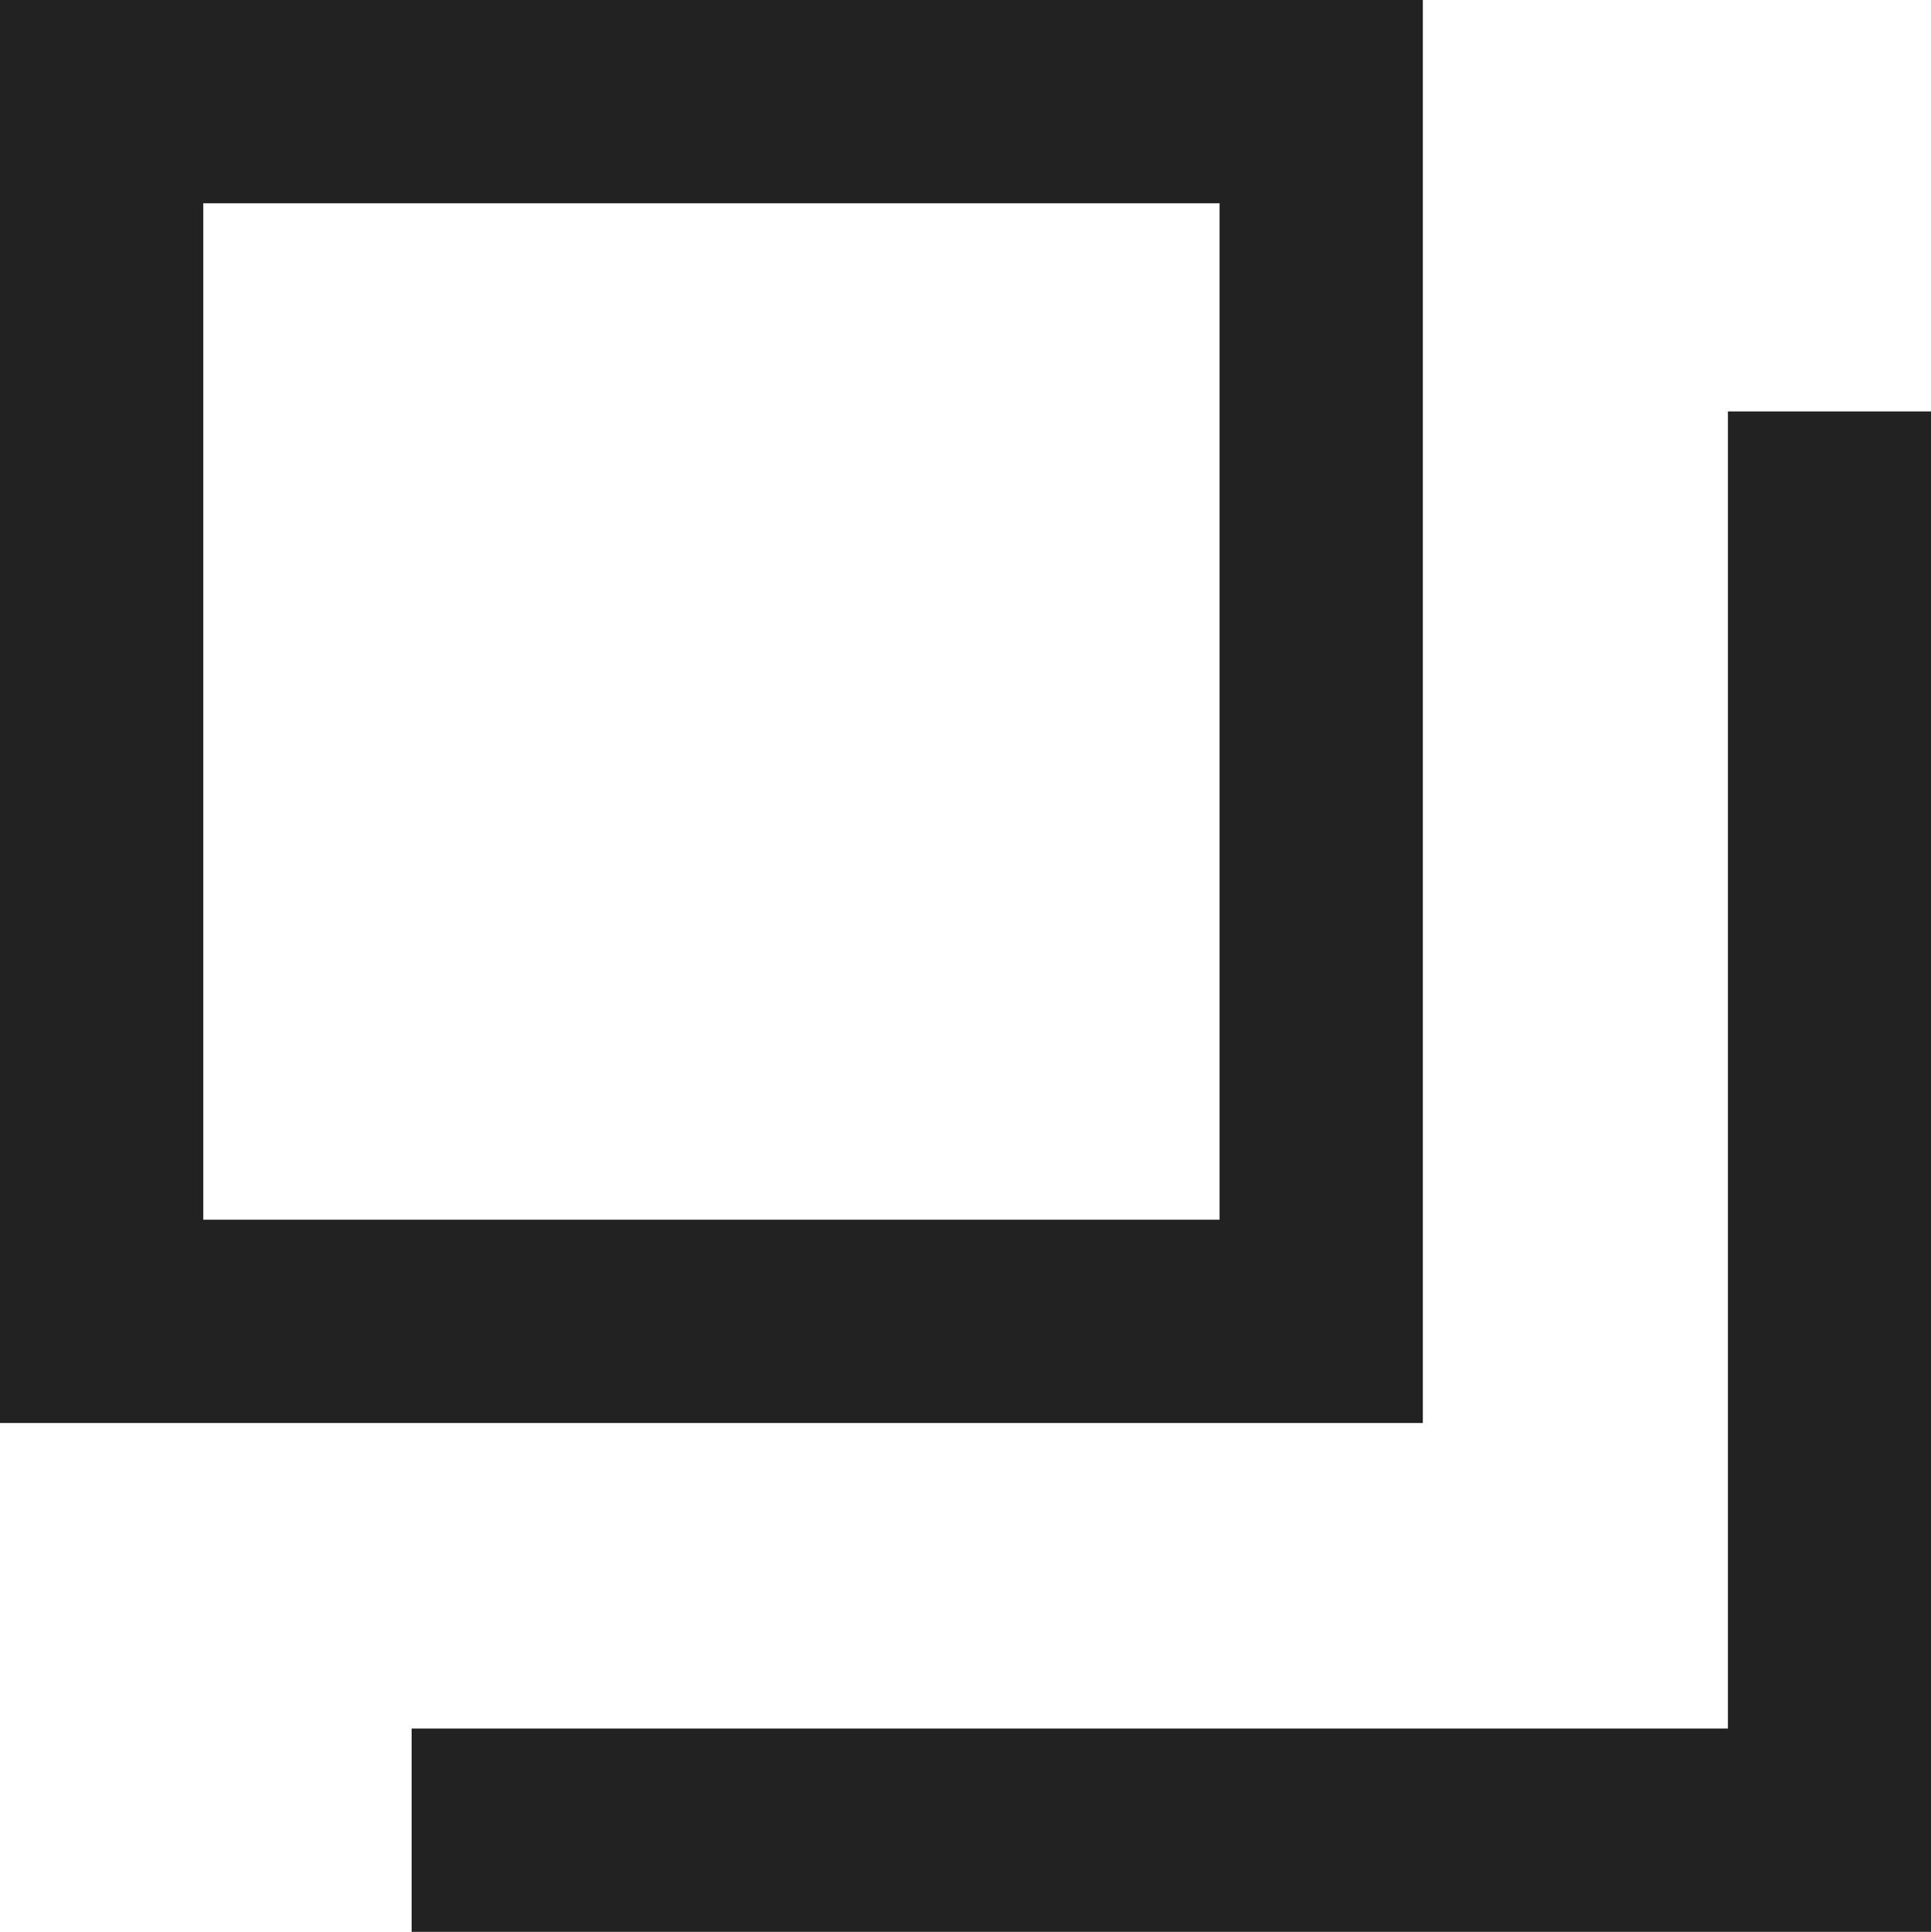
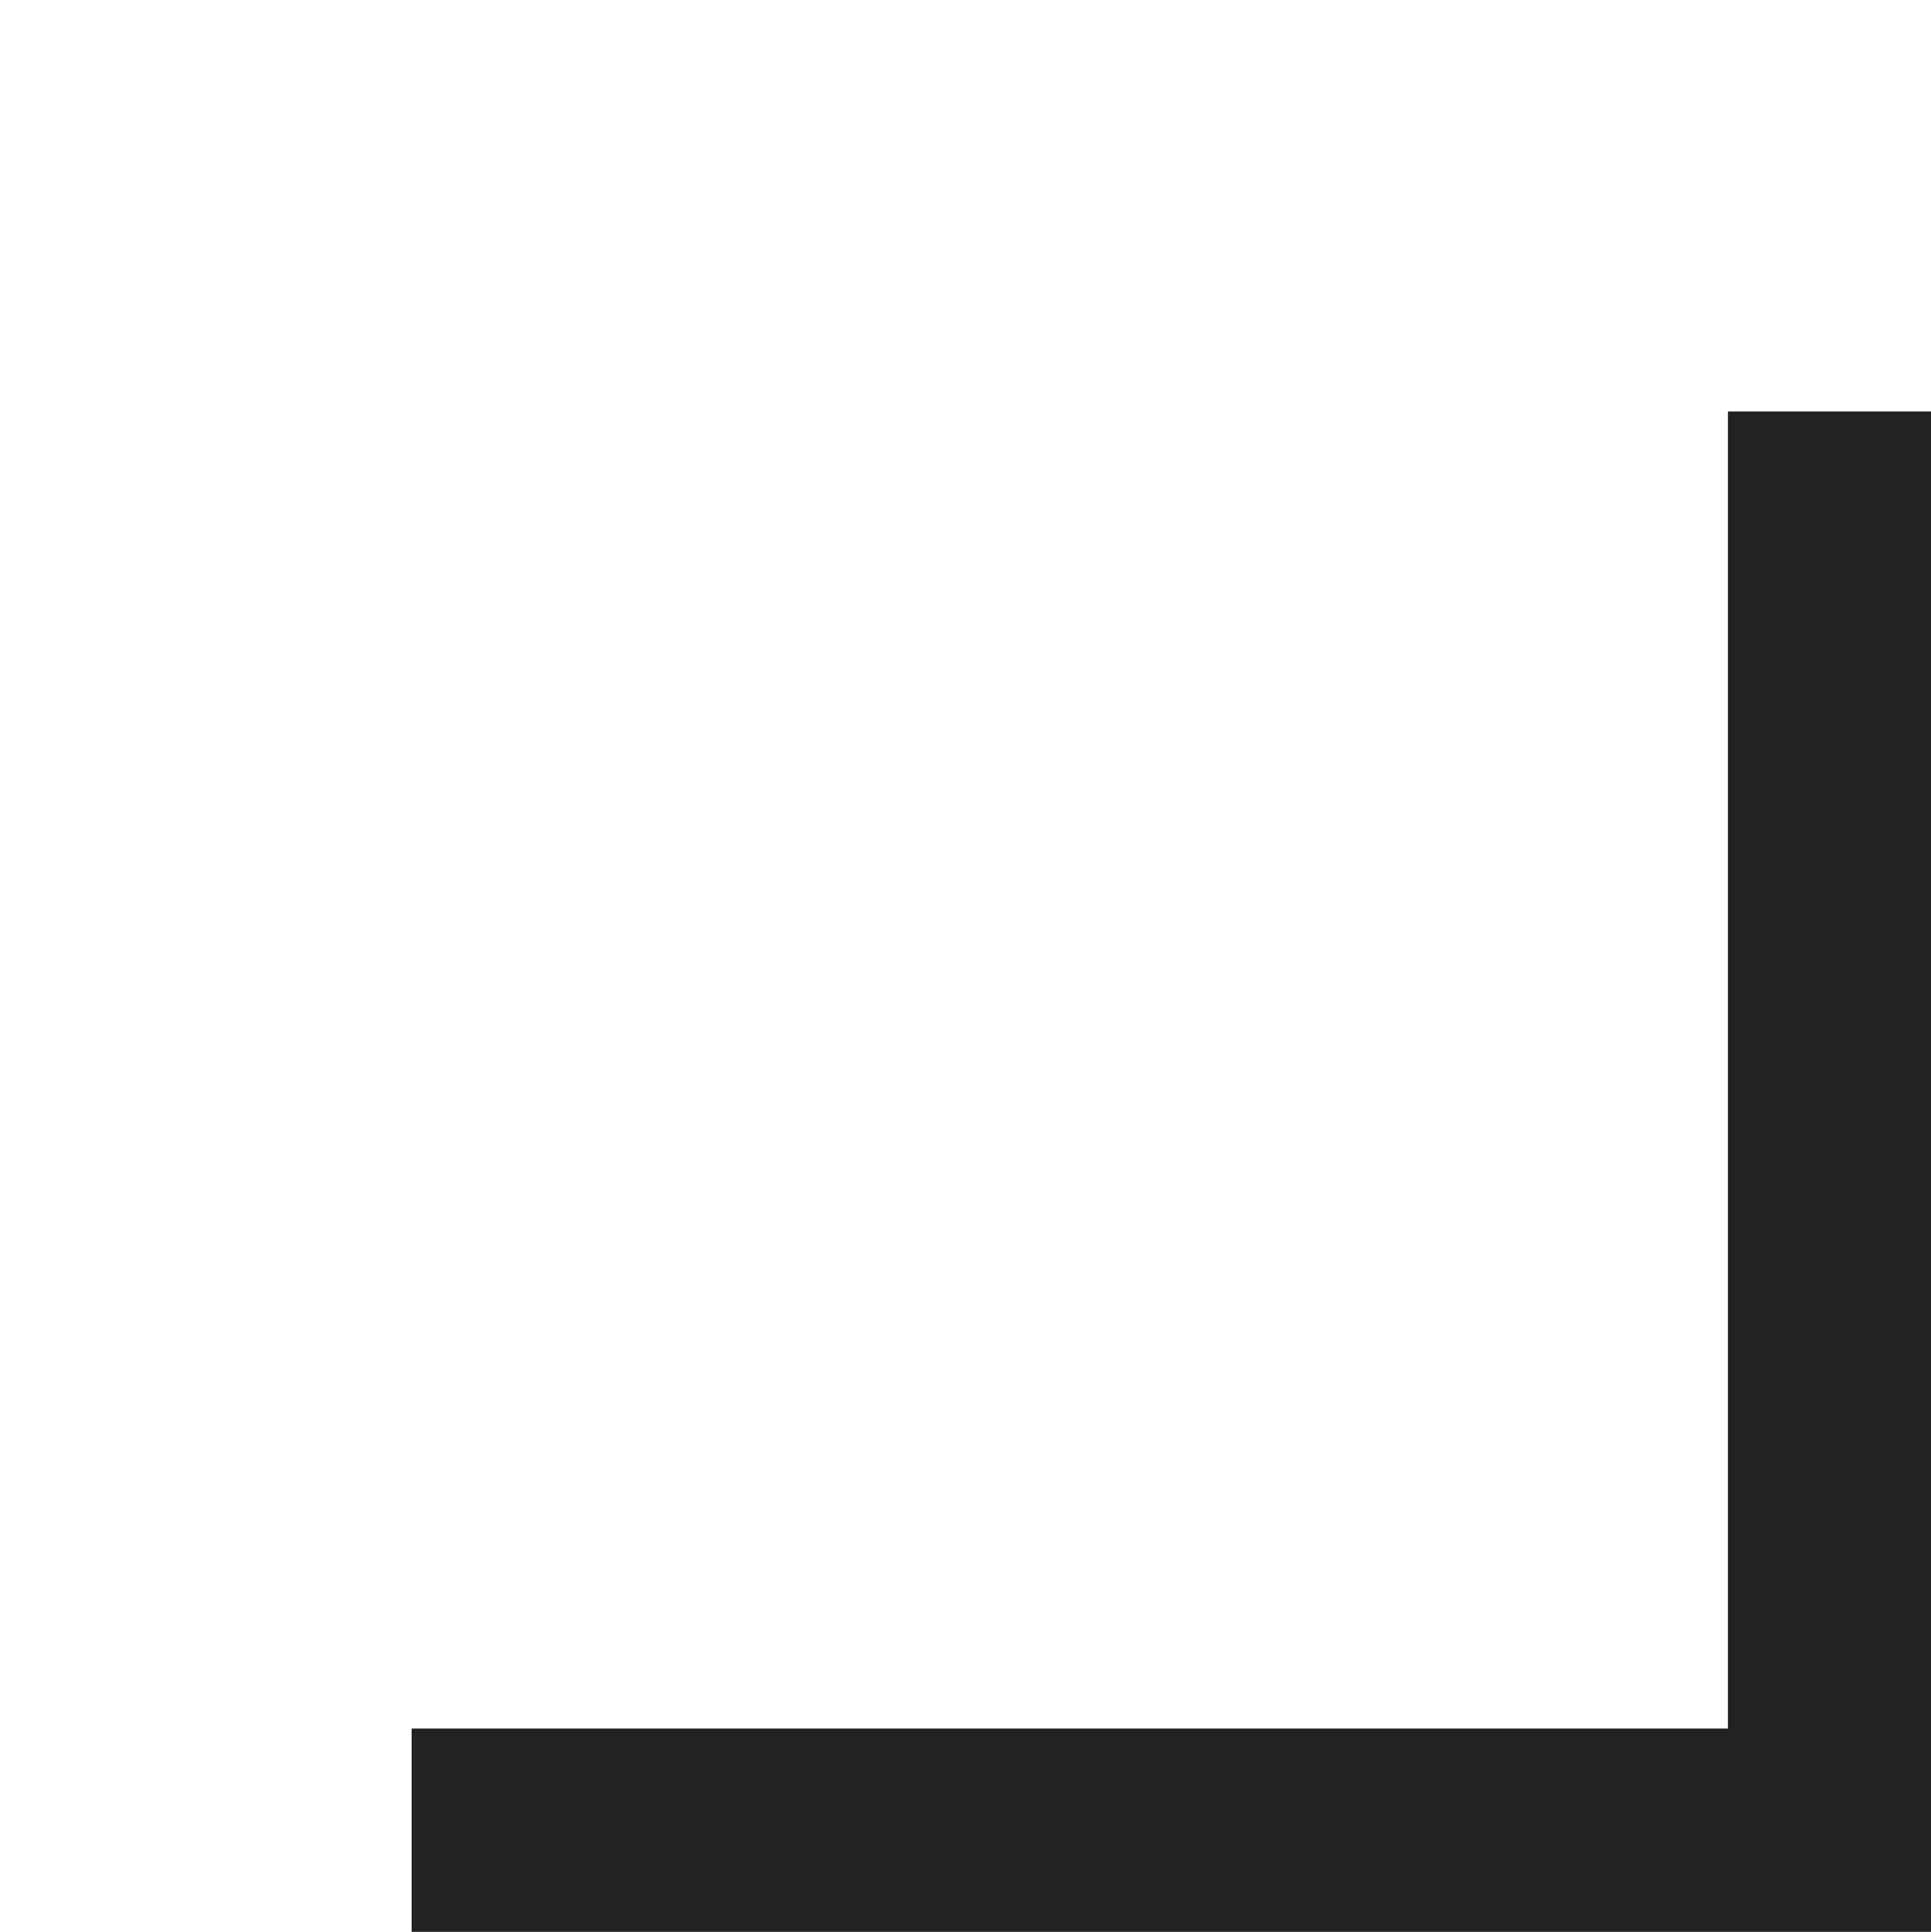
<svg xmlns="http://www.w3.org/2000/svg" width="9.5" height="9.503" viewBox="0 0 9.5 9.503">
  <g id="グループ_429" data-name="グループ 429" transform="translate(-279.819 -14243.819)">
    <g id="長方形_95" data-name="長方形 95" transform="translate(279.819 14243.819)" fill="none" stroke="#222" stroke-width="1">
-       <rect width="7" height="7" stroke="none" />
-       <rect x="0.5" y="0.5" width="6" height="6" fill="none" />
-     </g>
+       </g>
    <path id="パス_1883" data-name="パス 1883" d="M8939,14156.172h6.976v-6.979" transform="translate(-8657.156 96.65)" fill="none" stroke="#222" stroke-width="1" />
  </g>
</svg>